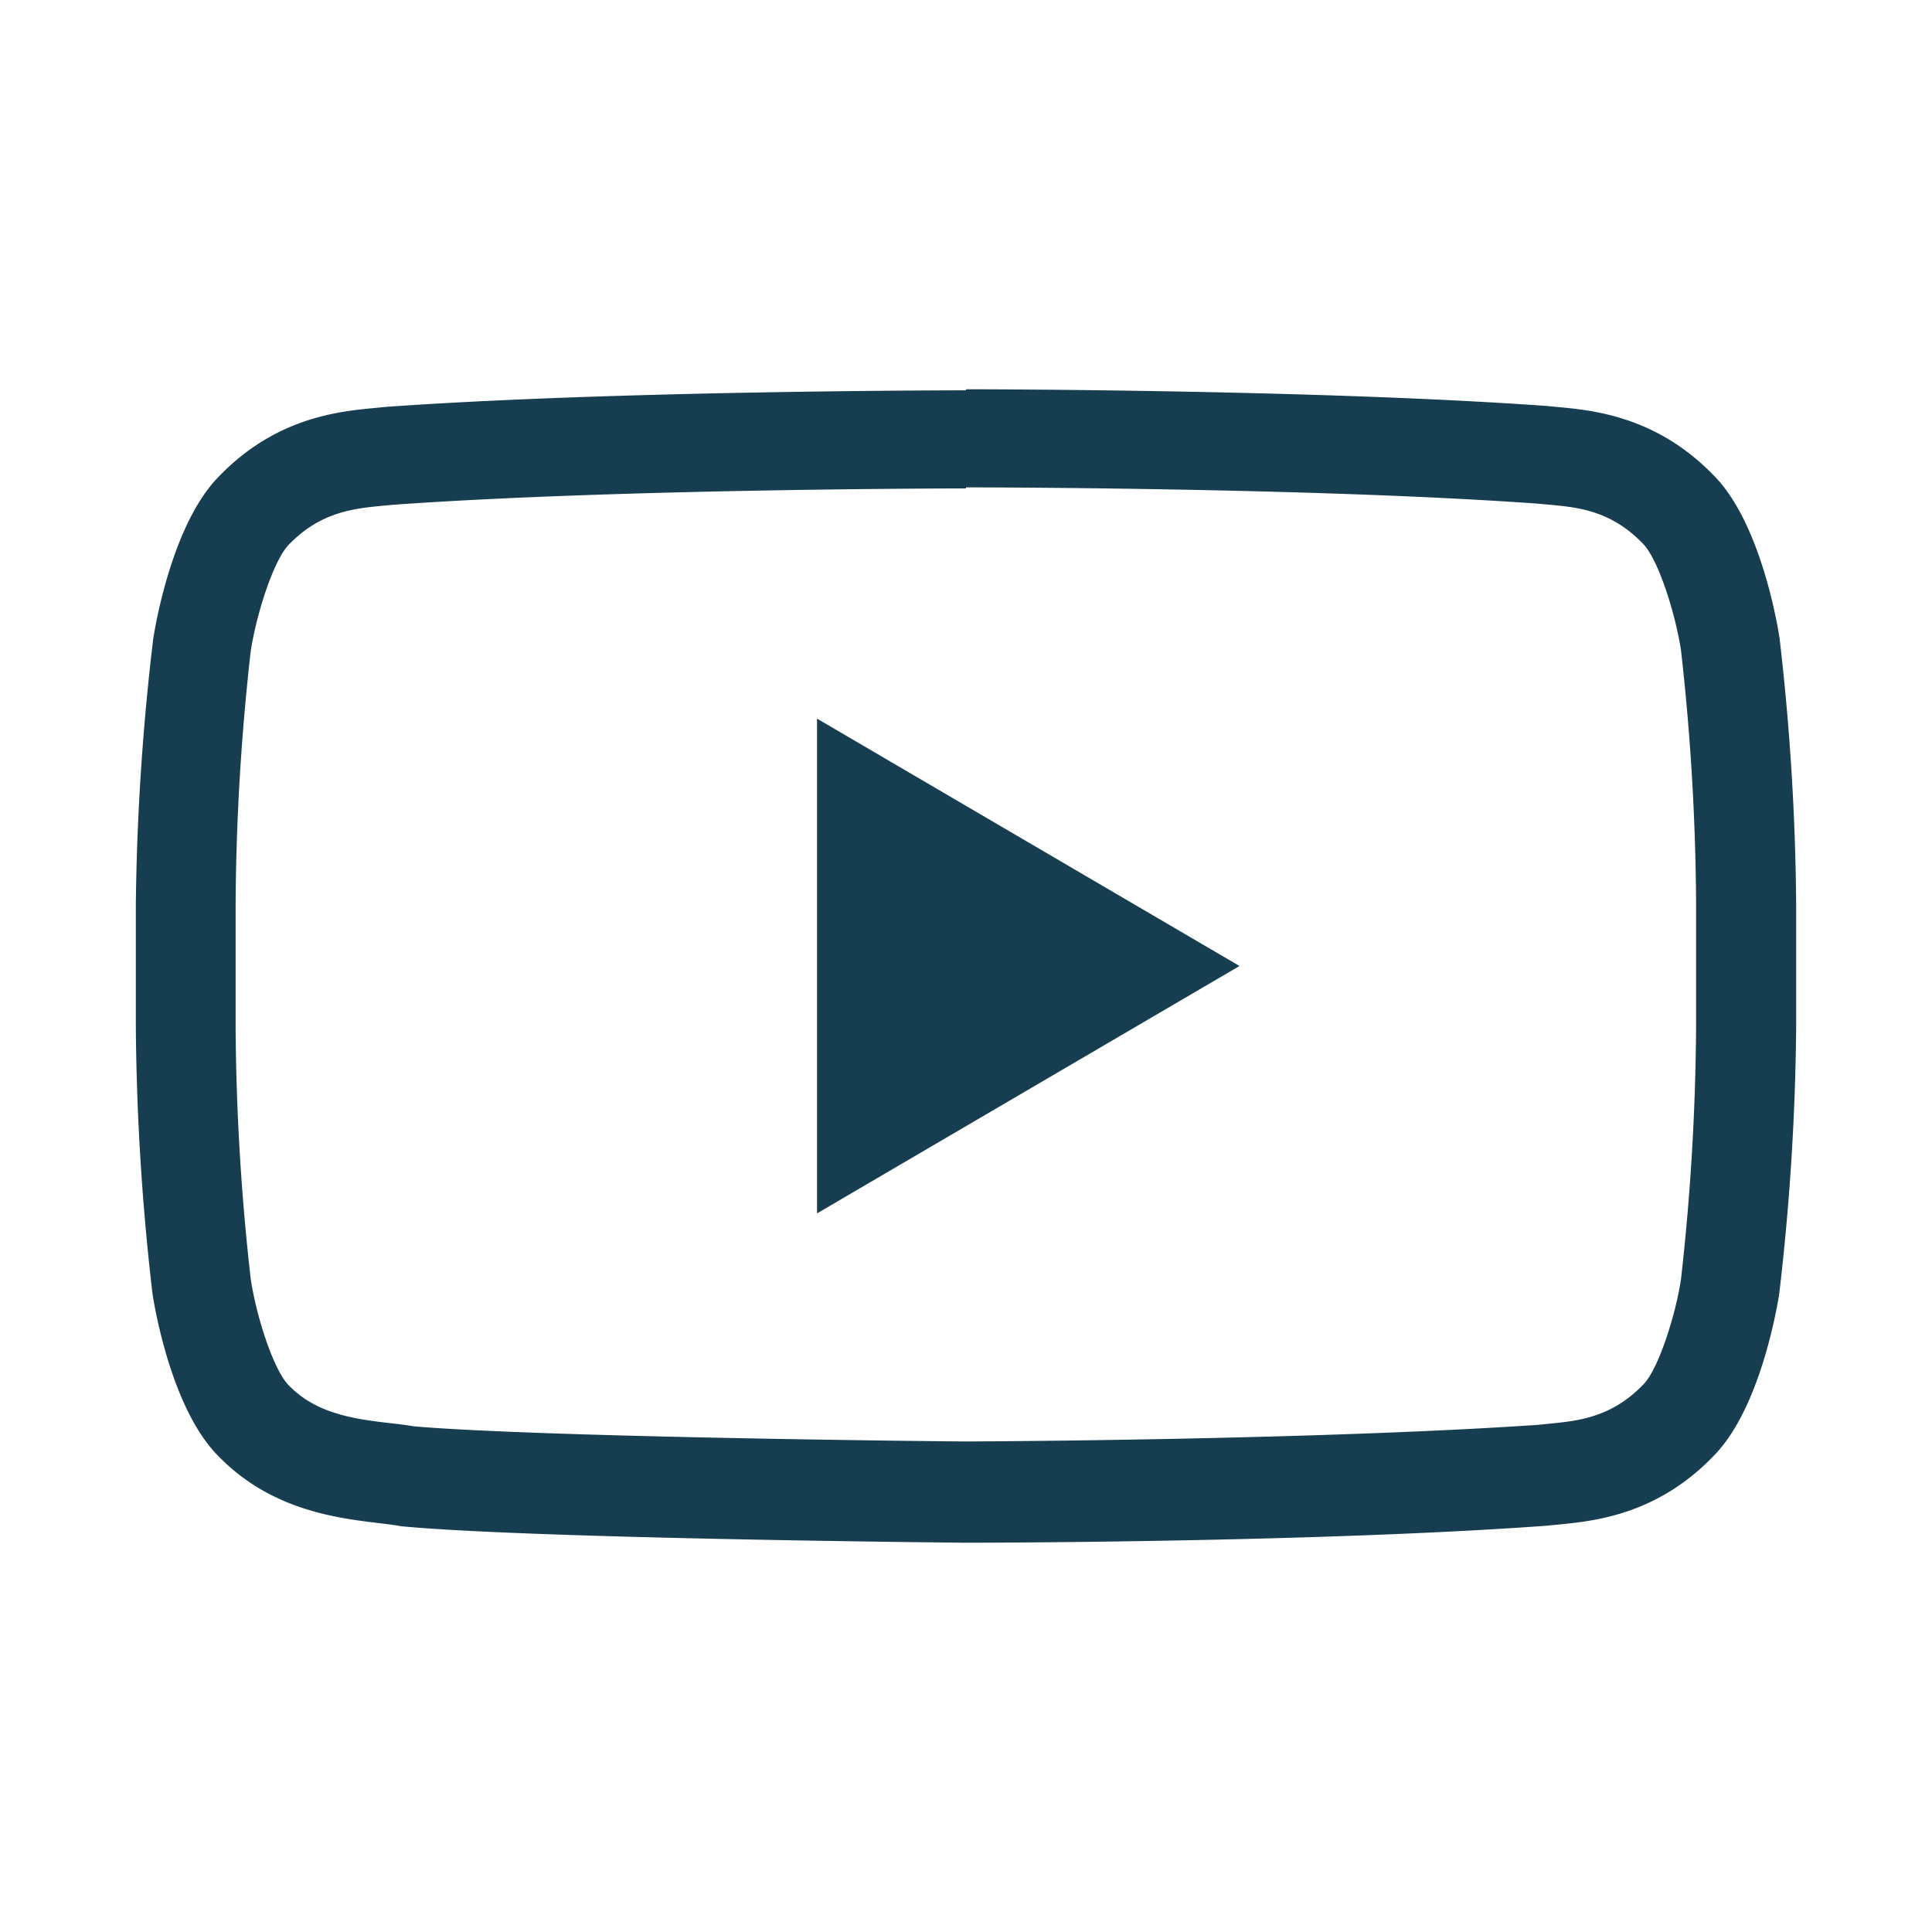
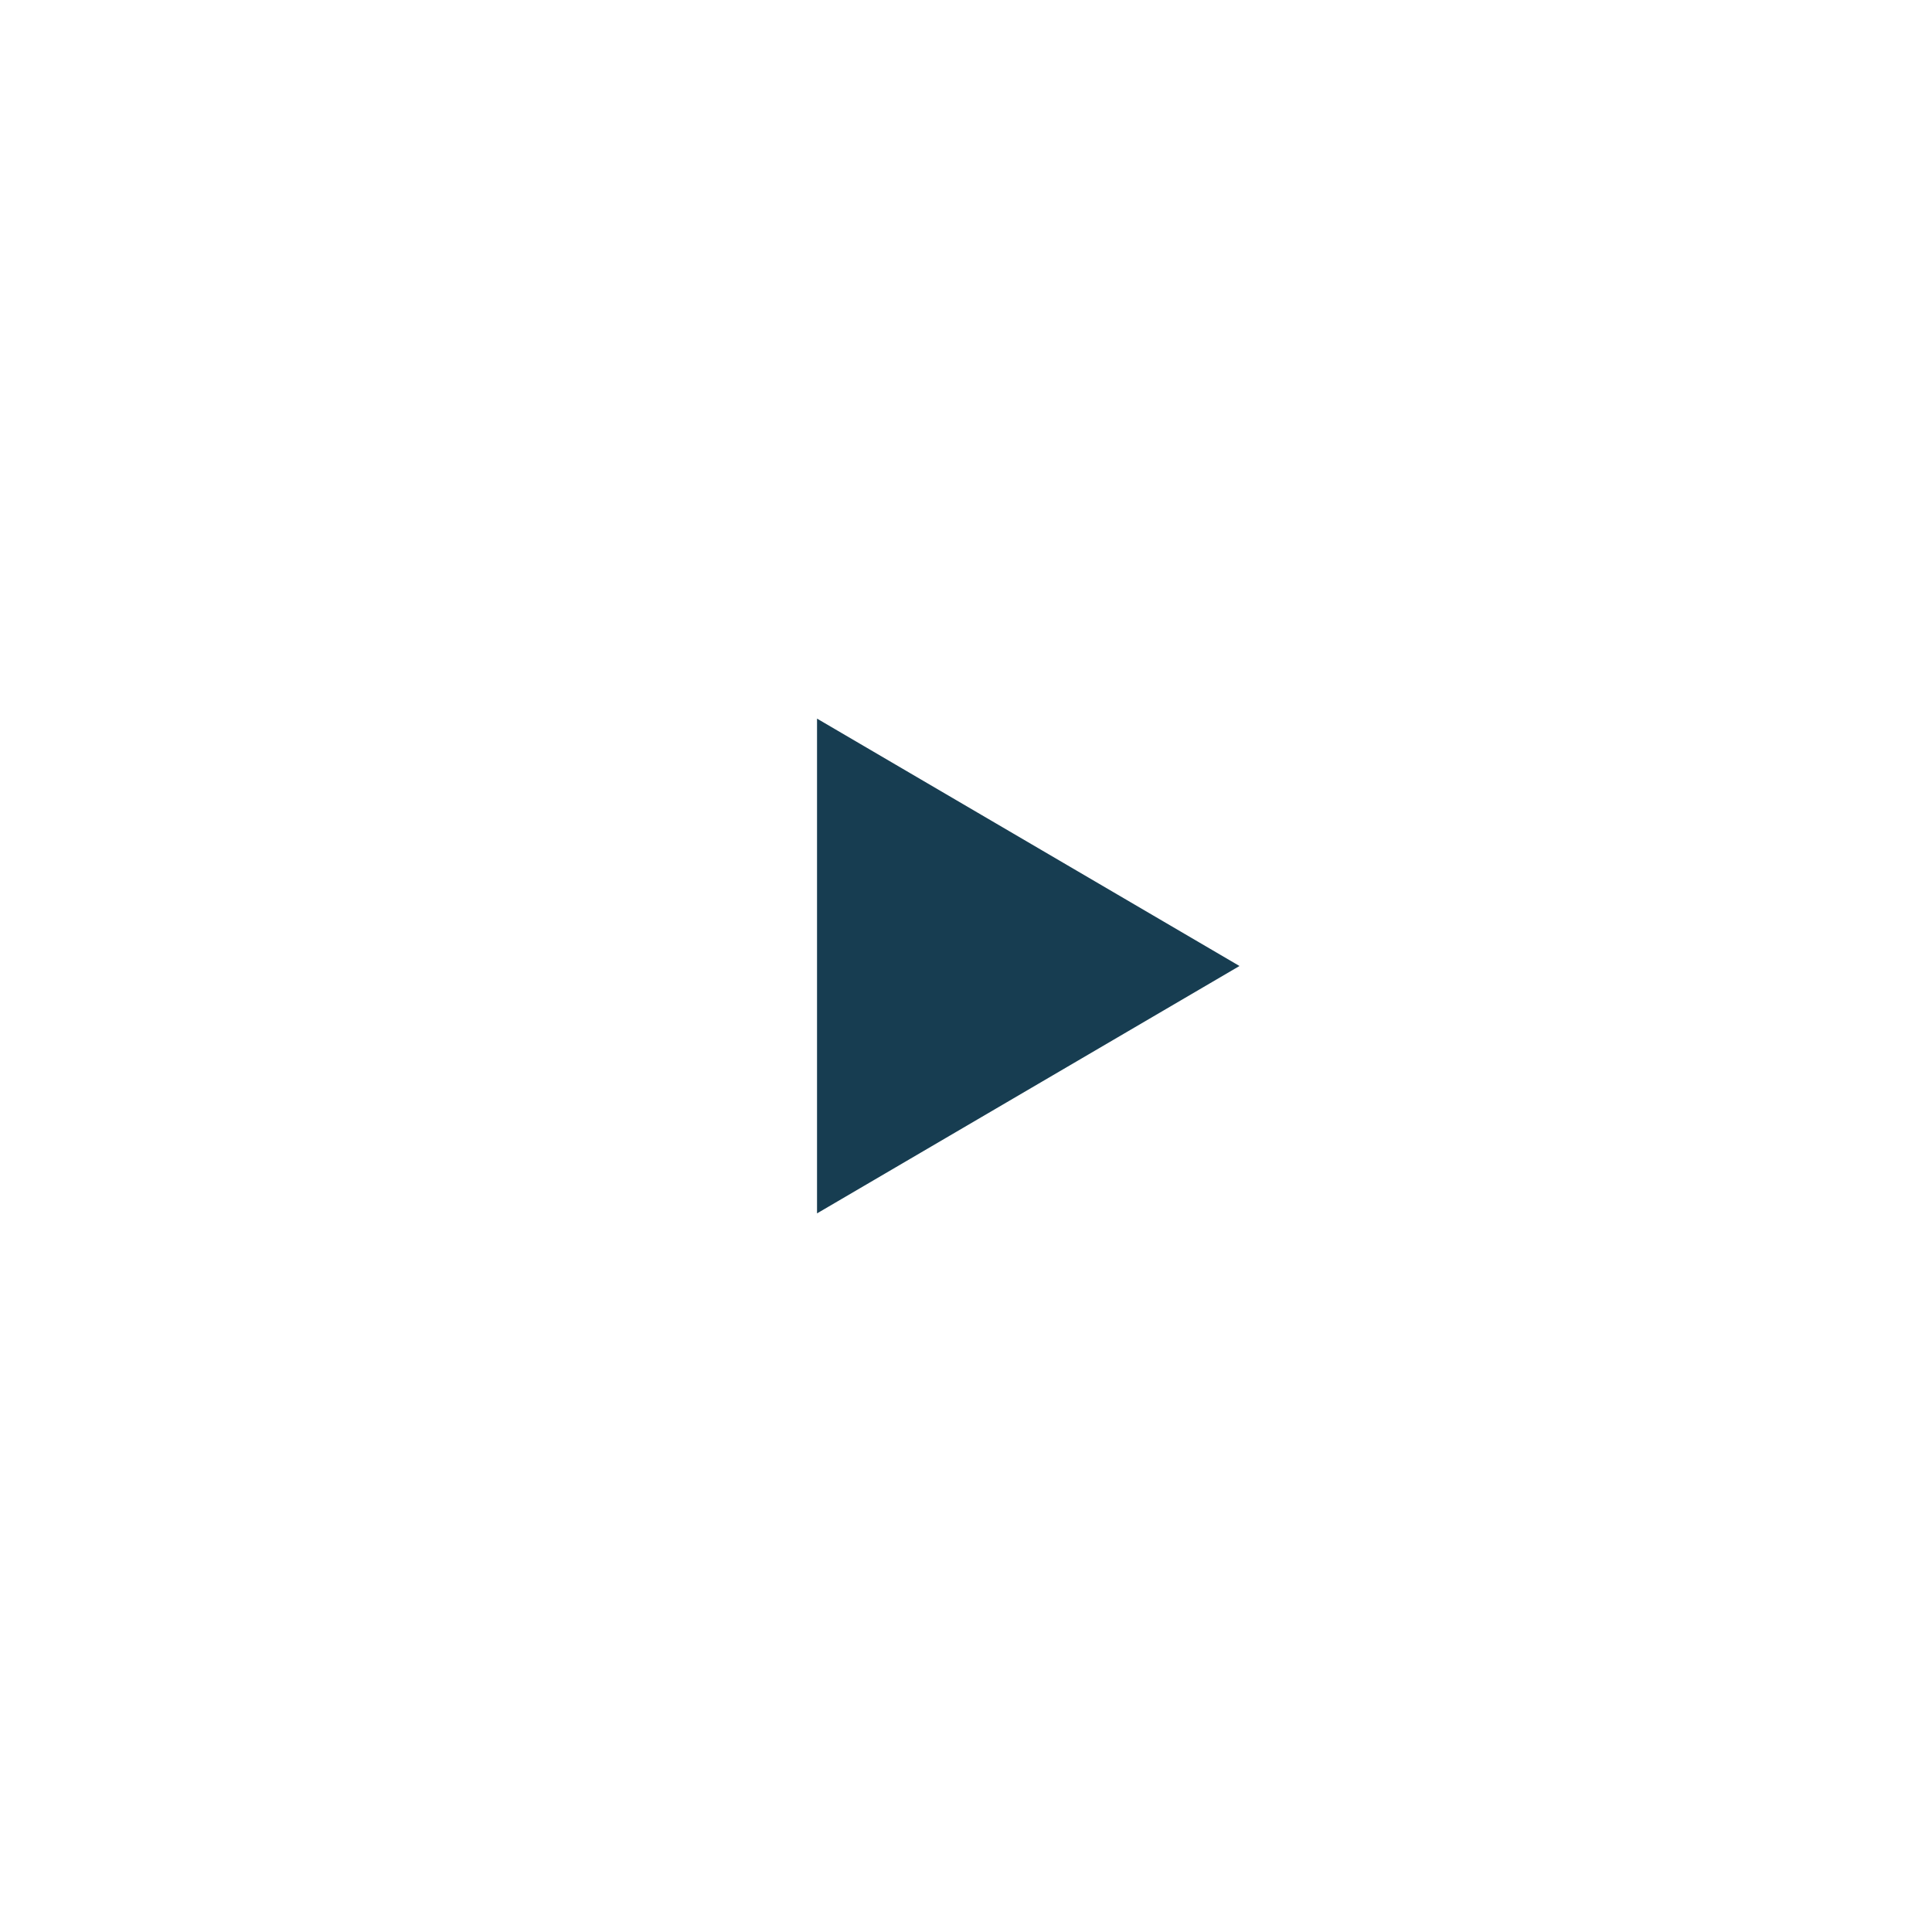
<svg xmlns="http://www.w3.org/2000/svg" data-name="Layer 1" id="Layer_1" viewBox="0 0 128 128">
  <defs>
    <style>.cls-1{fill:#173D51;}</style>
  </defs>
  <title />
-   <path class="cls-1" d="M64,32.29c.23,0,22.92,0,37.9,1.08l.66.06c2,.18,4.16.39,6.28,2.58l0,0,0,0c1,1,2.14,4.54,2.53,7.07a156,156,0,0,1,1,16.71v8.24a156.82,156.82,0,0,1-1,16.72c-.37,2.47-1.54,6.06-2.52,7l0,0,0,0c-2.11,2.18-4.32,2.39-6.27,2.58l-.68.07c-14.72,1-36.89,1.1-37.89,1.1-1.15,0-28-.27-36.57-1-.51-.08-1-.15-1.58-.21-2.28-.27-4.87-.58-6.73-2.51l0,0,0,0c-1-1-2.14-4.53-2.52-7.05a156,156,0,0,1-1-16.71V59.86a156.79,156.79,0,0,1,1-16.71c.39-2.55,1.55-6.09,2.53-7.07l0,0,0,0c2.12-2.19,4.33-2.39,6.28-2.58l.66-.06c15-1.07,37.67-1.08,37.89-1.08H64m0-6.5H64s-23.09,0-38.48,1.1c-2.15.25-6.83.27-11,4.59-3.29,3.3-4.37,10.79-4.37,10.79A162.25,162.25,0,0,0,9,59.86V68.1a162.19,162.19,0,0,0,1.1,17.59s1.07,7.49,4.37,10.78c4.19,4.32,9.68,4.19,12.13,4.65,8.8.83,37.4,1.09,37.4,1.09s23.11,0,38.51-1.13c2.15-.25,6.84-.28,11-4.6,3.29-3.29,4.37-10.78,4.37-10.78A162.26,162.26,0,0,0,119,68.11V59.87a162.27,162.27,0,0,0-1.1-17.59s-1.07-7.49-4.37-10.79c-4.18-4.32-8.87-4.35-11-4.59C87.11,25.79,64,25.79,64,25.79Z" />
  <polygon class="cls-1" points="54.13 47.61 54.13 80.39 82.12 64 54.13 47.61" />
</svg>